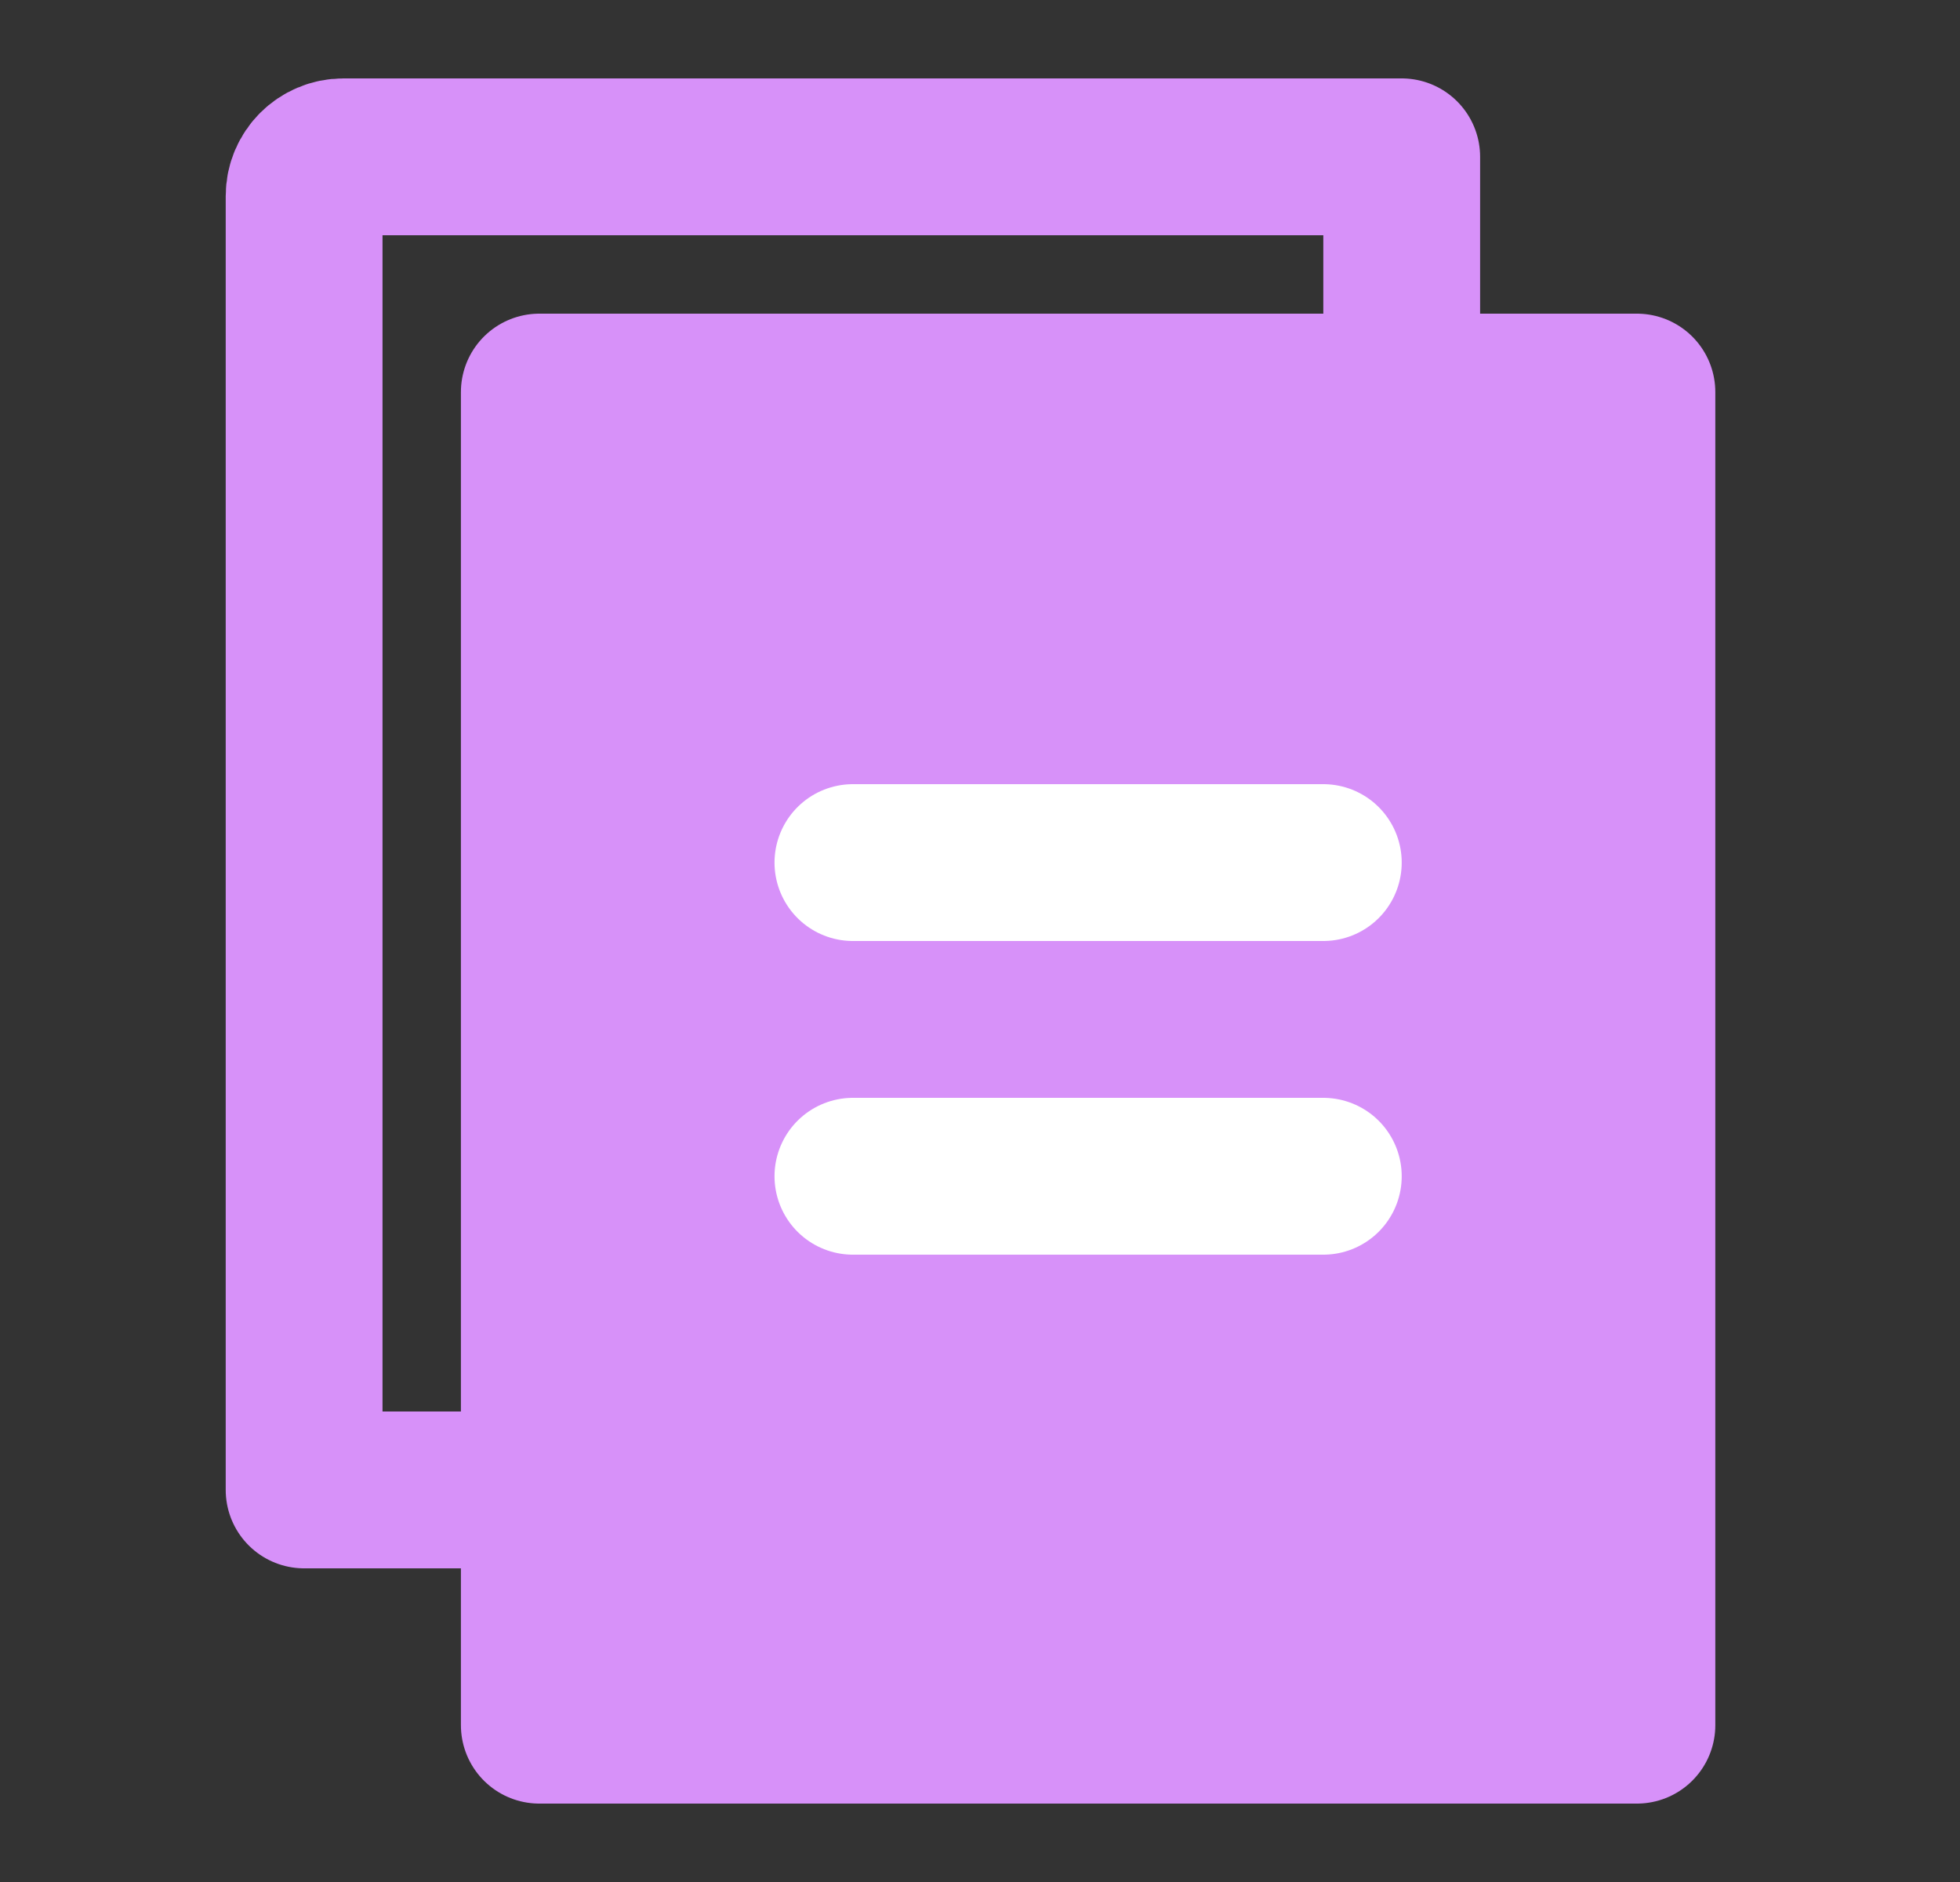
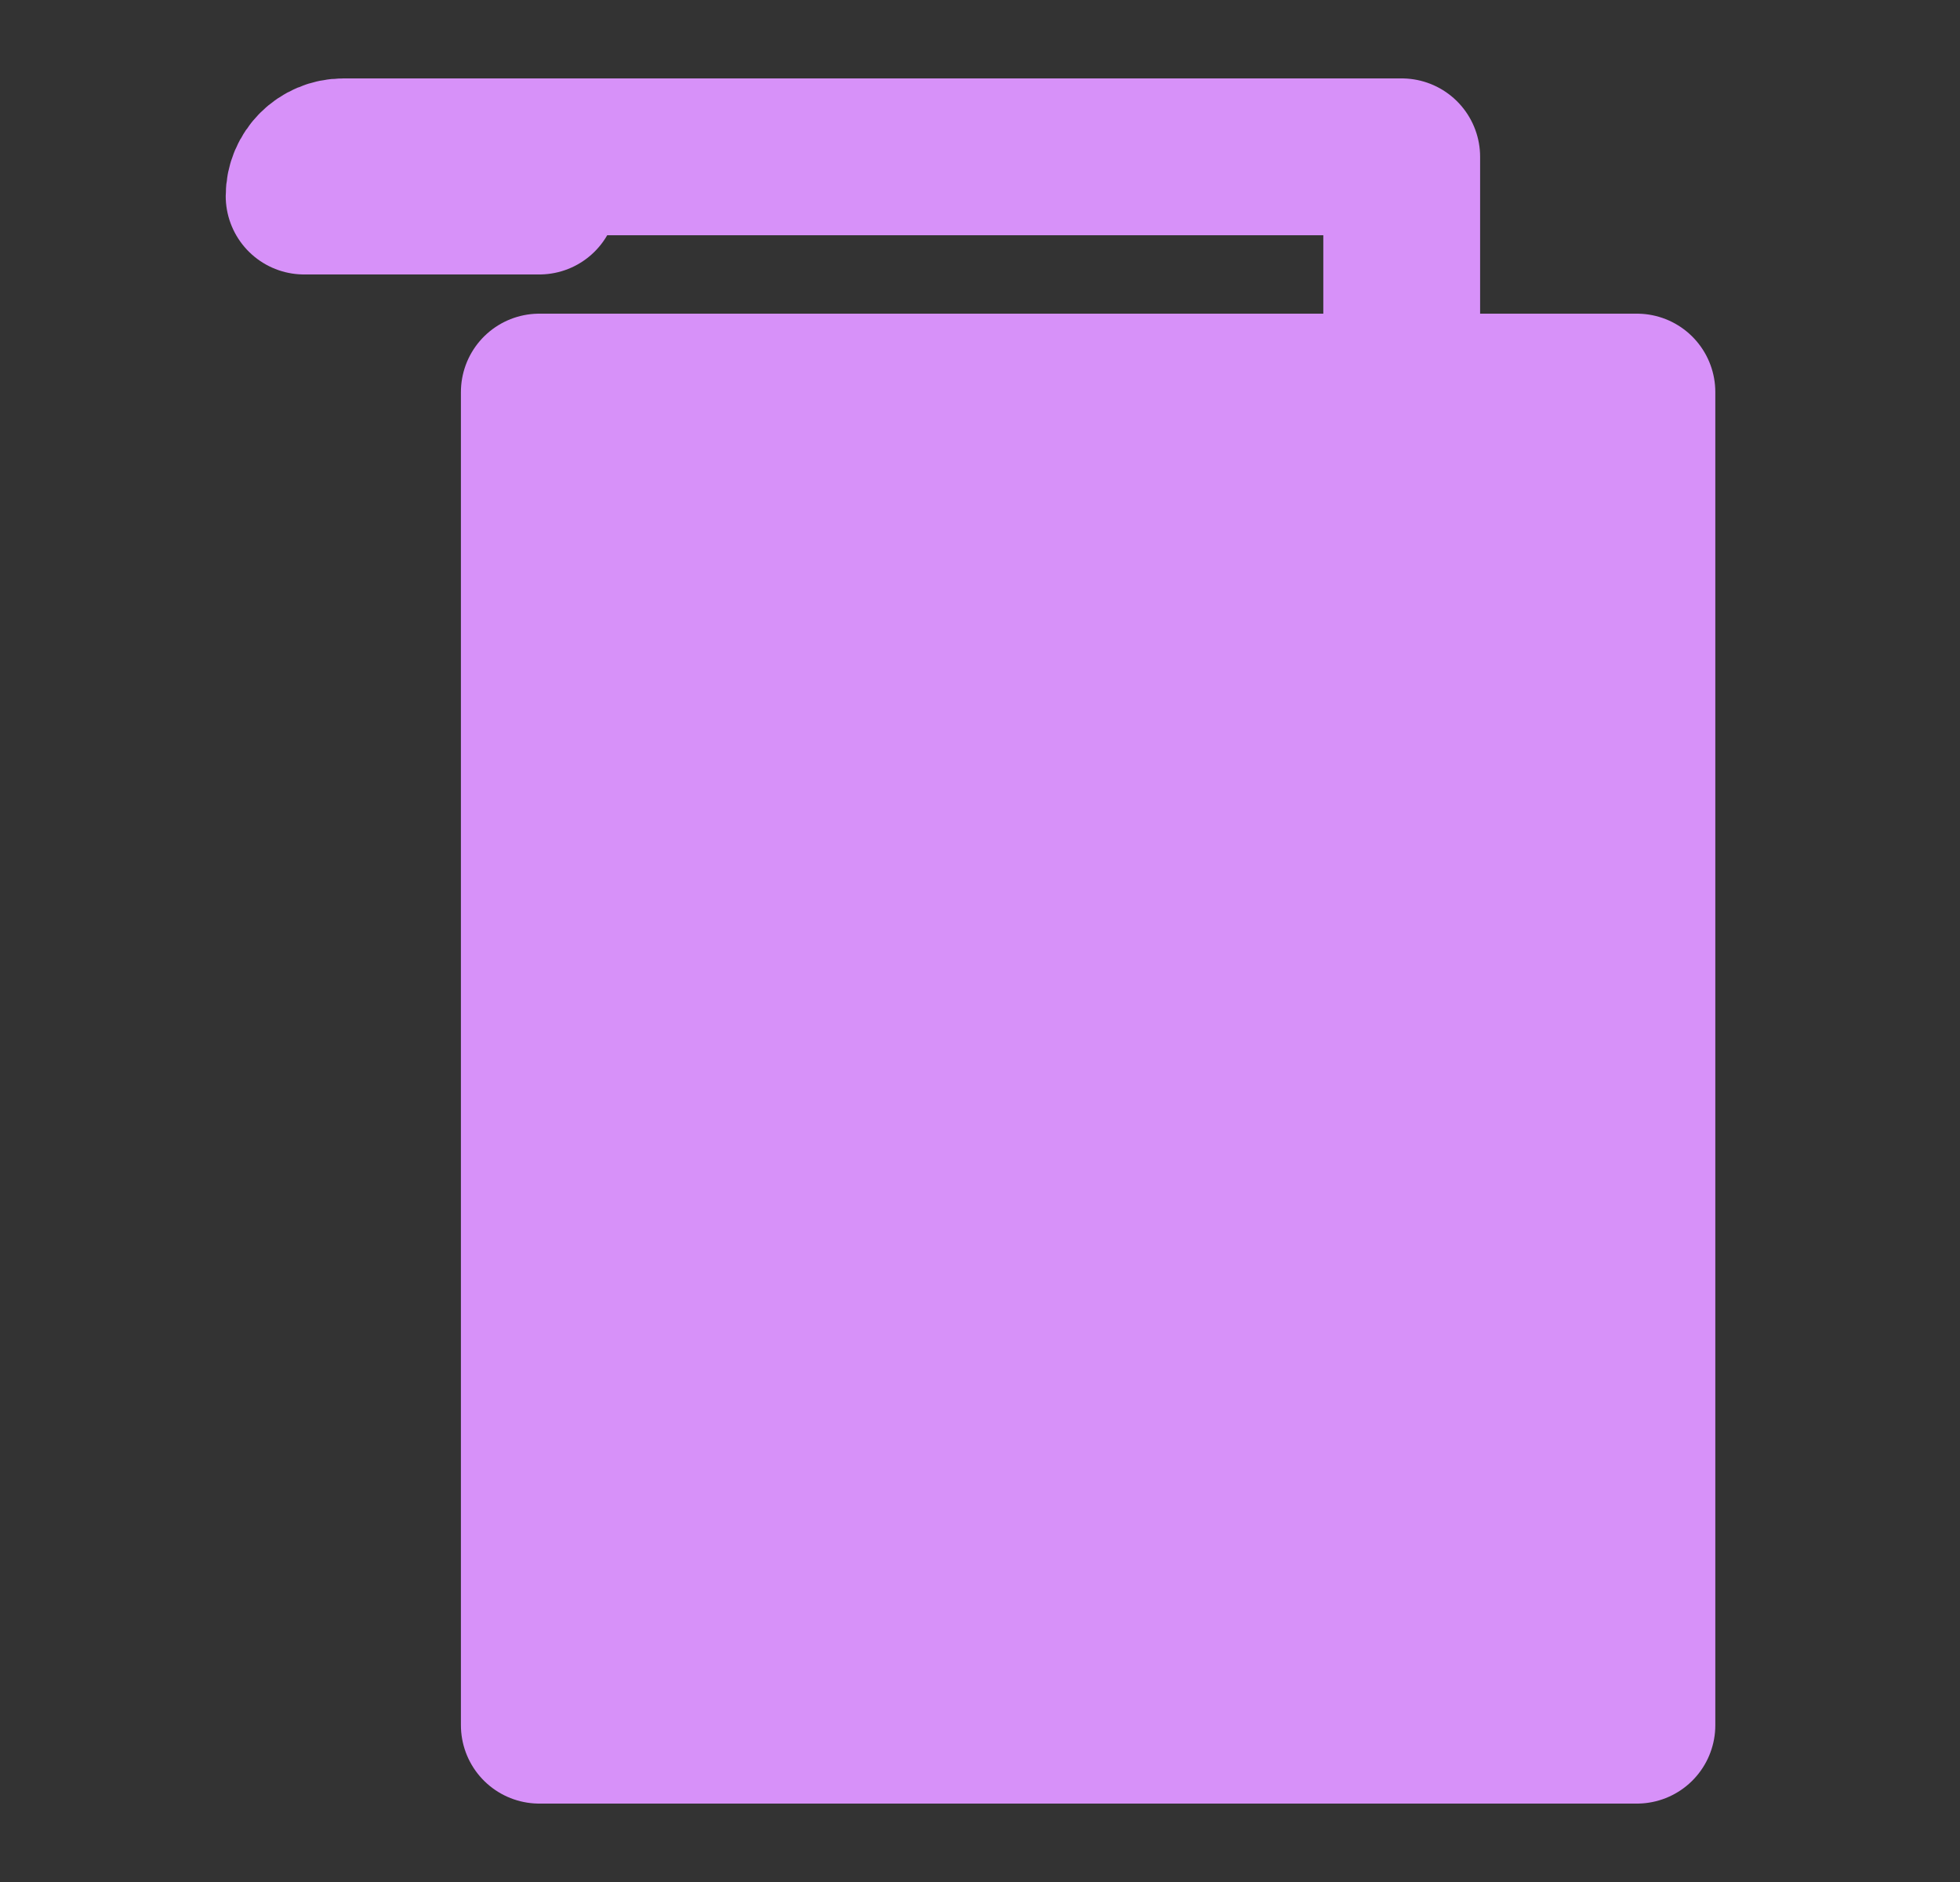
<svg xmlns="http://www.w3.org/2000/svg" width="25" height="24" viewBox="0 0 25 24" fill="none">
  <rect x="0" y="0" width="25" height="24" fill="#333333" stroke="none" />
  <g id="Frame">
    <path id="Vector" d="M20.879 5H6.879V22H20.879V5Z" fill="#D791F9" stroke="#D791F9" stroke-width="2" stroke-linejoin="round" />
-     <path id="Vector_2" d="M17.879 5V2H4.379C4.103 2 3.879 2.224 3.879 2.5V19H6.879" stroke="#D791F9" stroke-width="2" stroke-linecap="round" stroke-linejoin="round" />
-     <path id="Vector_3" d="M10.879 11H16.879" stroke="white" stroke-width="2" stroke-linecap="round" stroke-linejoin="round" />
-     <path id="Vector_4" d="M10.879 15H16.879" stroke="white" stroke-width="2" stroke-linecap="round" stroke-linejoin="round" />
+     <path id="Vector_2" d="M17.879 5V2H4.379C4.103 2 3.879 2.224 3.879 2.5H6.879" stroke="#D791F9" stroke-width="2" stroke-linecap="round" stroke-linejoin="round" />
  </g>
</svg>